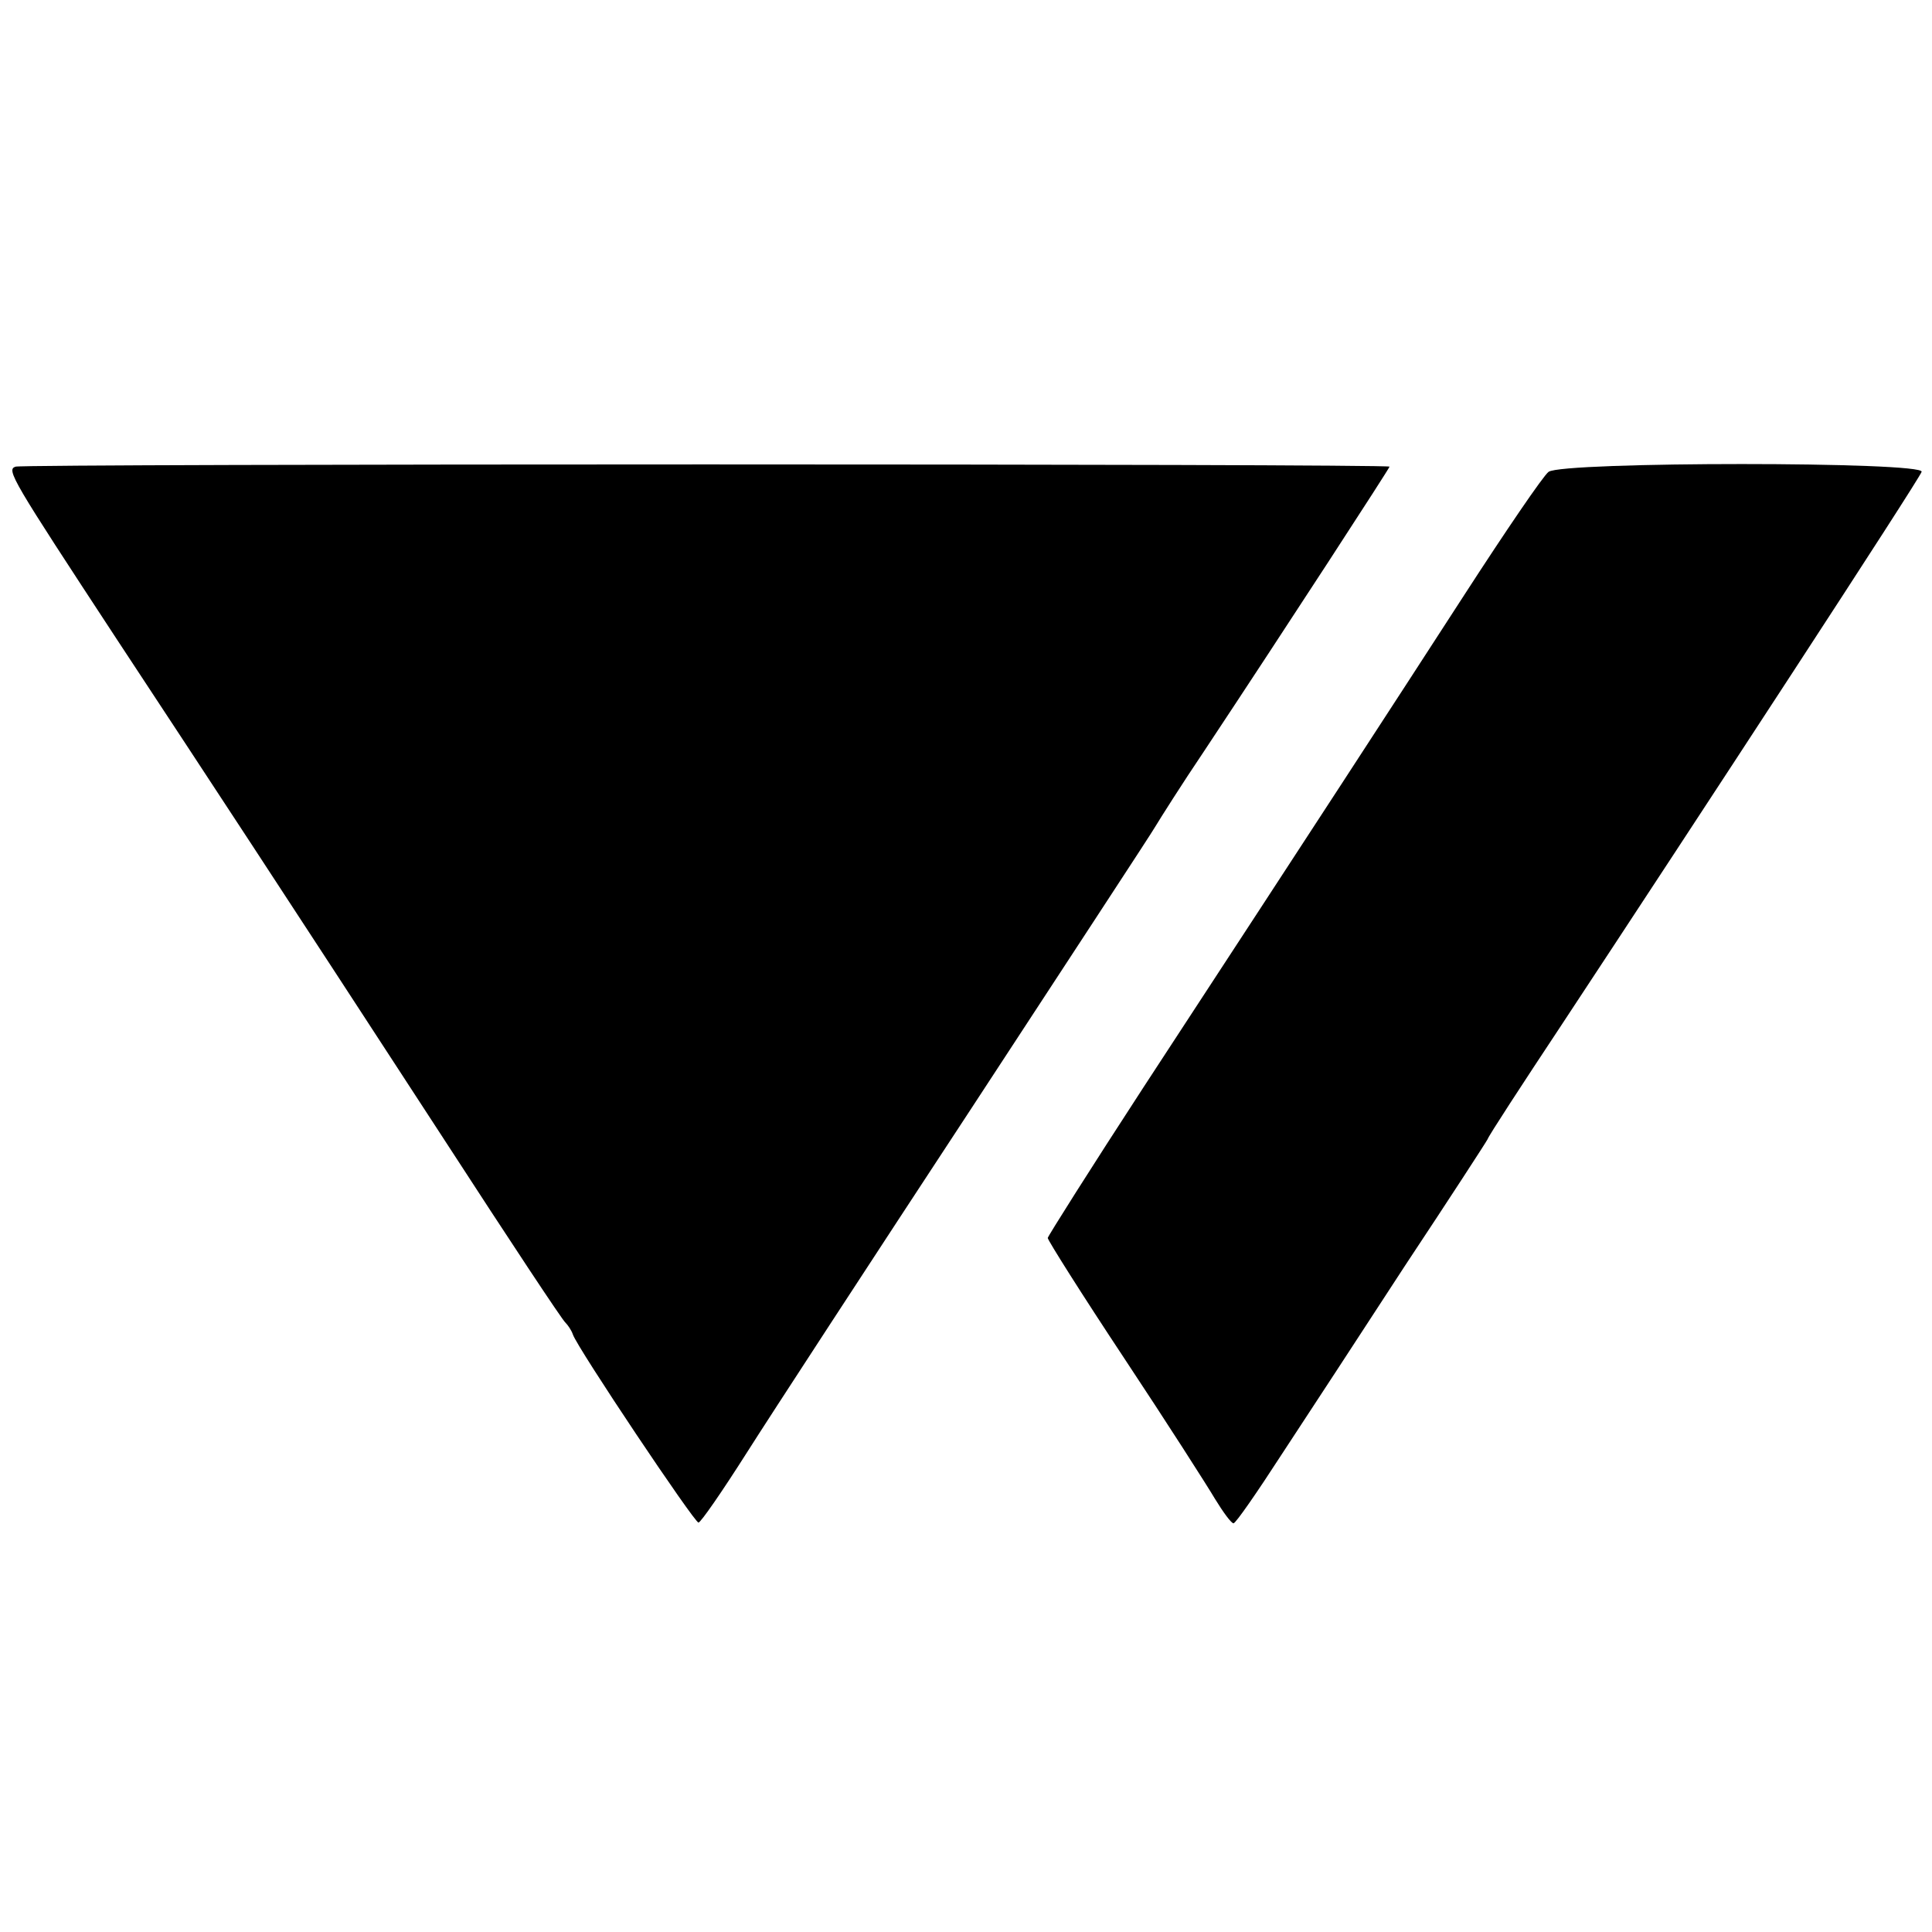
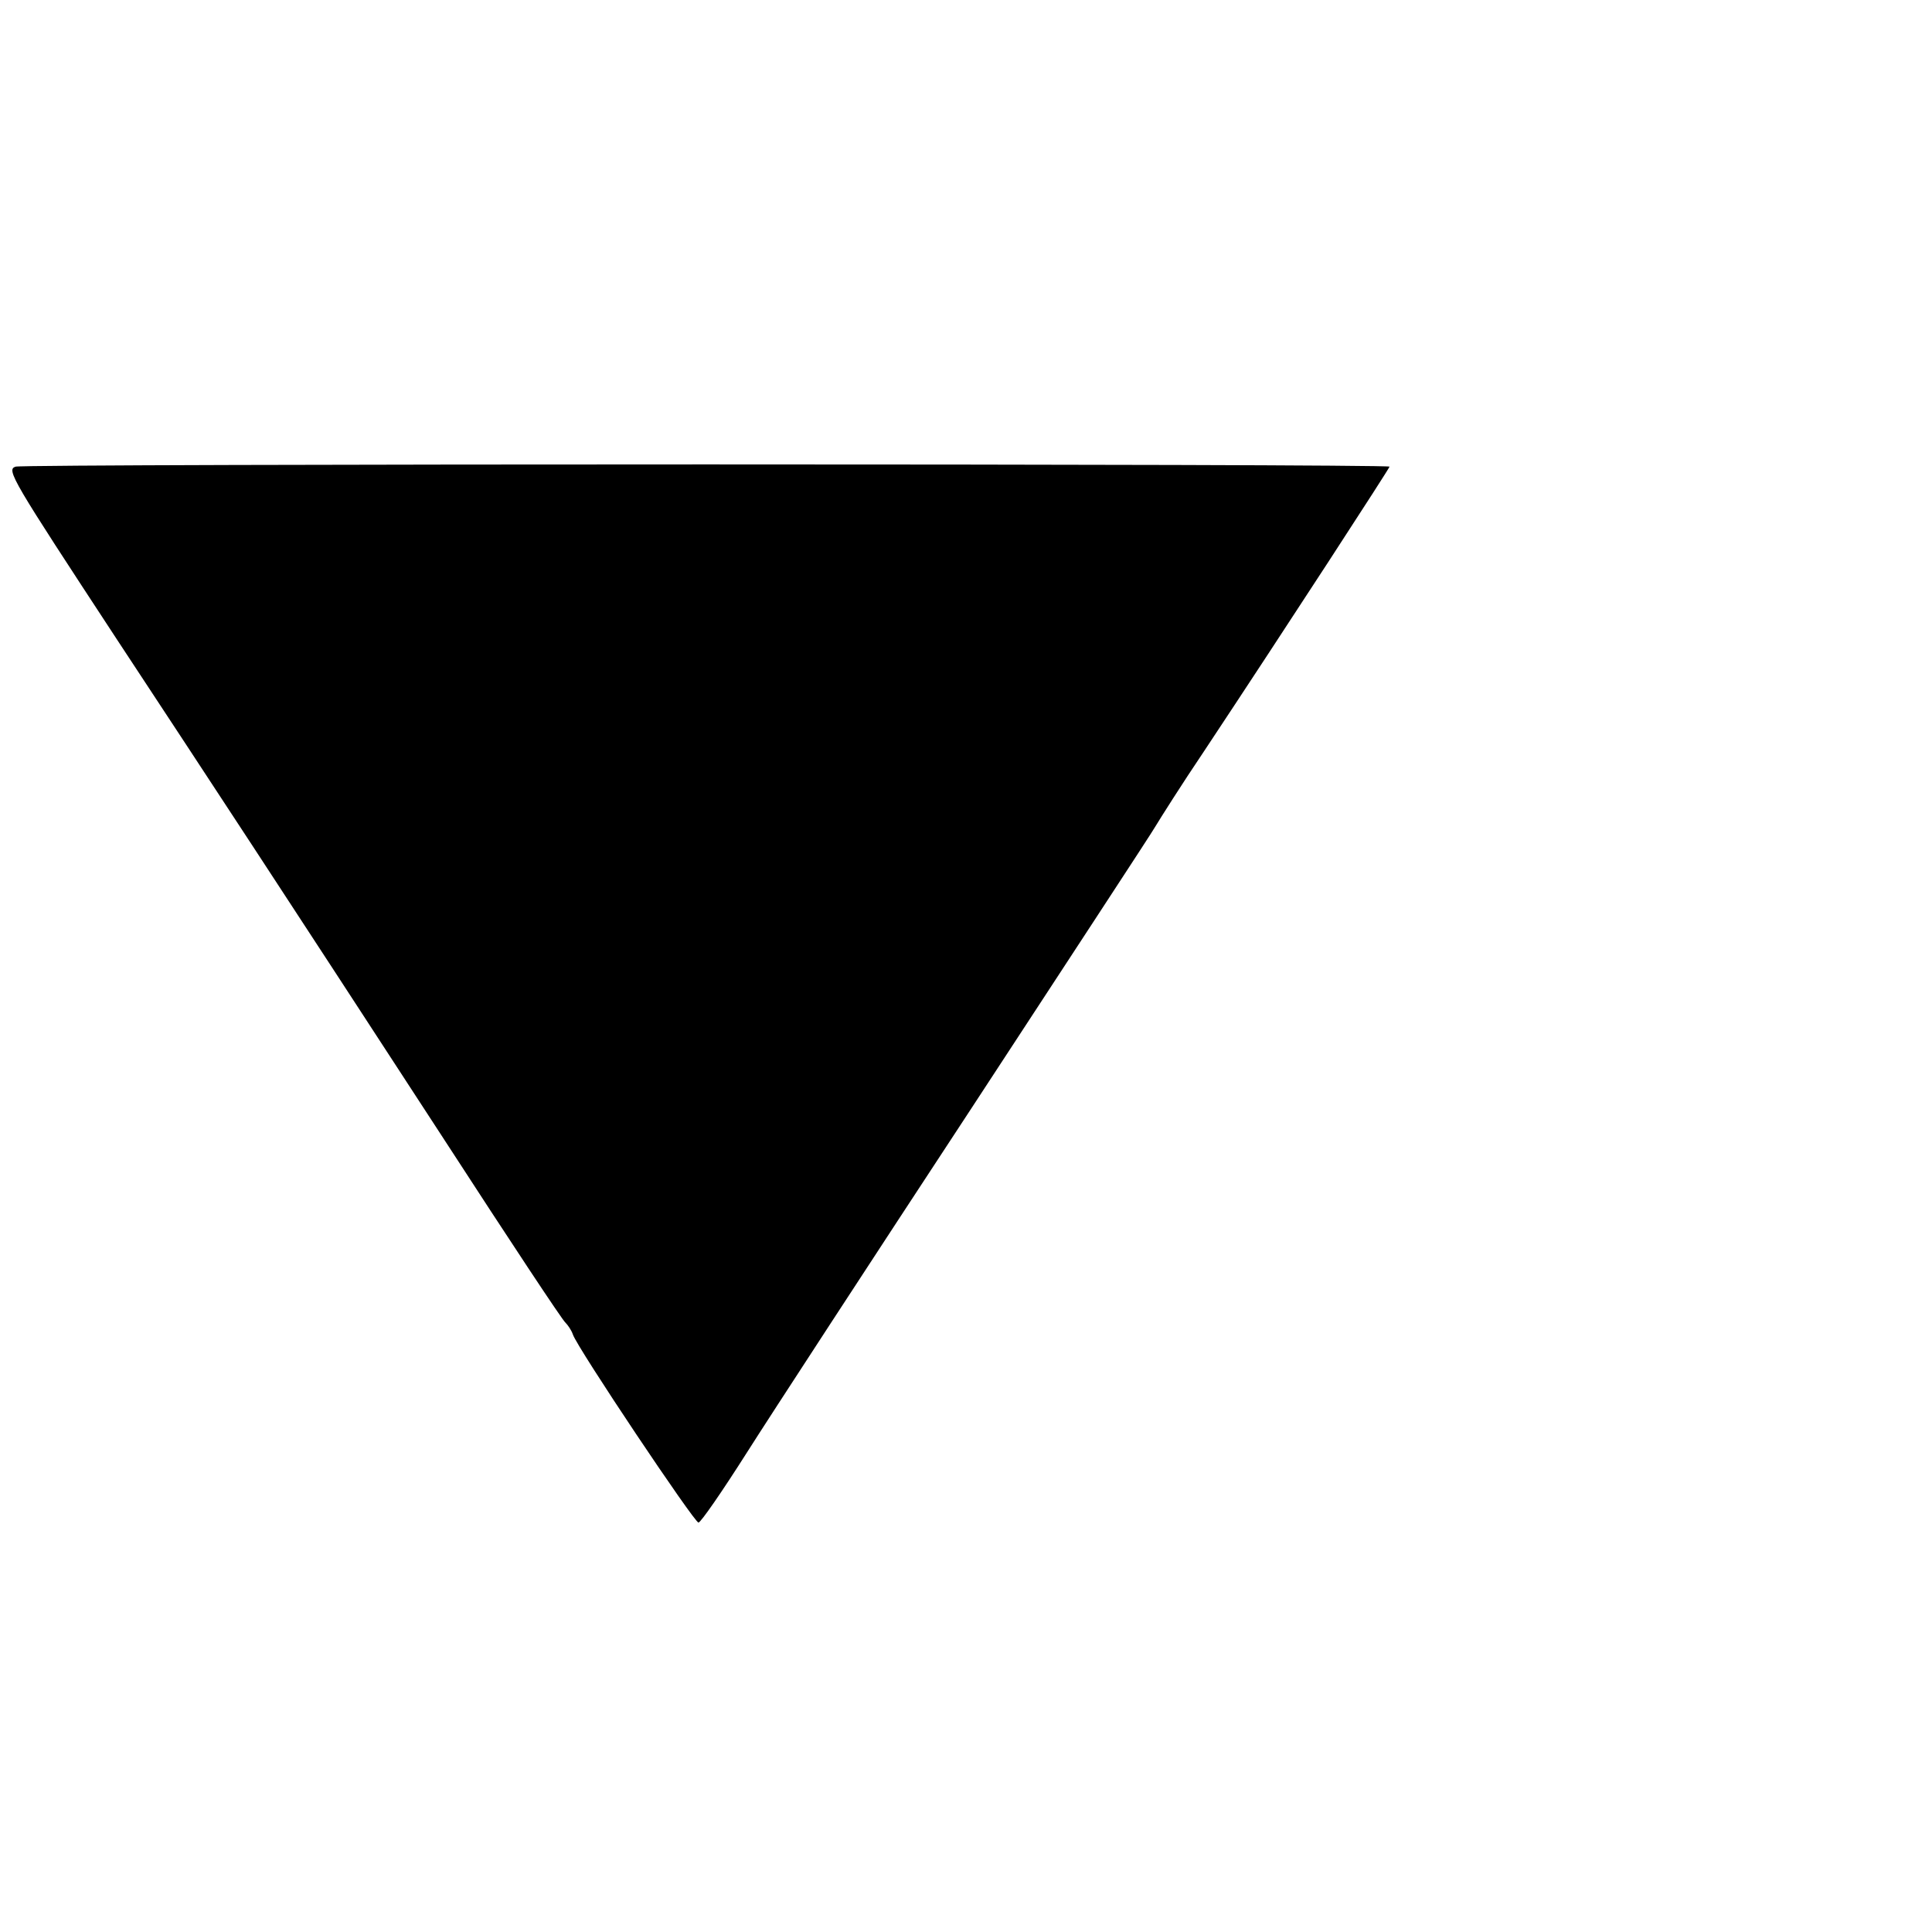
<svg xmlns="http://www.w3.org/2000/svg" version="1.0" width="260pt" height="260pt" viewBox="0 0 260 260" preserveAspectRatio="xMidYMid meet">
  <g transform="translate(0,260) scale(0.1,-0.1)" fill="#000000" stroke="none">
    <path d="M21 1972 c-13 -4 -5 -17 136 -232 133 -202 208 -316 443 -677 85 -131 157 -240 161 -243 3 -3 8 -10 10 -16 6 -18 164 -254 169 -253 3 0 32 42 65 94 33 52 168 259 300 460 132 202 245 374 250 383 6 10 35 56 66 102 112 169 249 380 249 382 0 4 -1837 4 -1849 0z" />
-     <path d="M2084 1965 c-7 -5 -58 -80 -113 -165 -101 -156 -194 -299 -432 -663 -71 -109 -129 -201 -129 -203 0 -3 46 -76 103 -162 57 -86 112 -172 122 -189 11 -18 22 -33 25 -33 3 0 32 42 65 93 33 50 108 165 166 254 59 89 109 166 111 170 1 4 46 73 99 153 184 279 482 735 485 745 6 14 -484 14 -502 0z" />
  </g>
</svg>